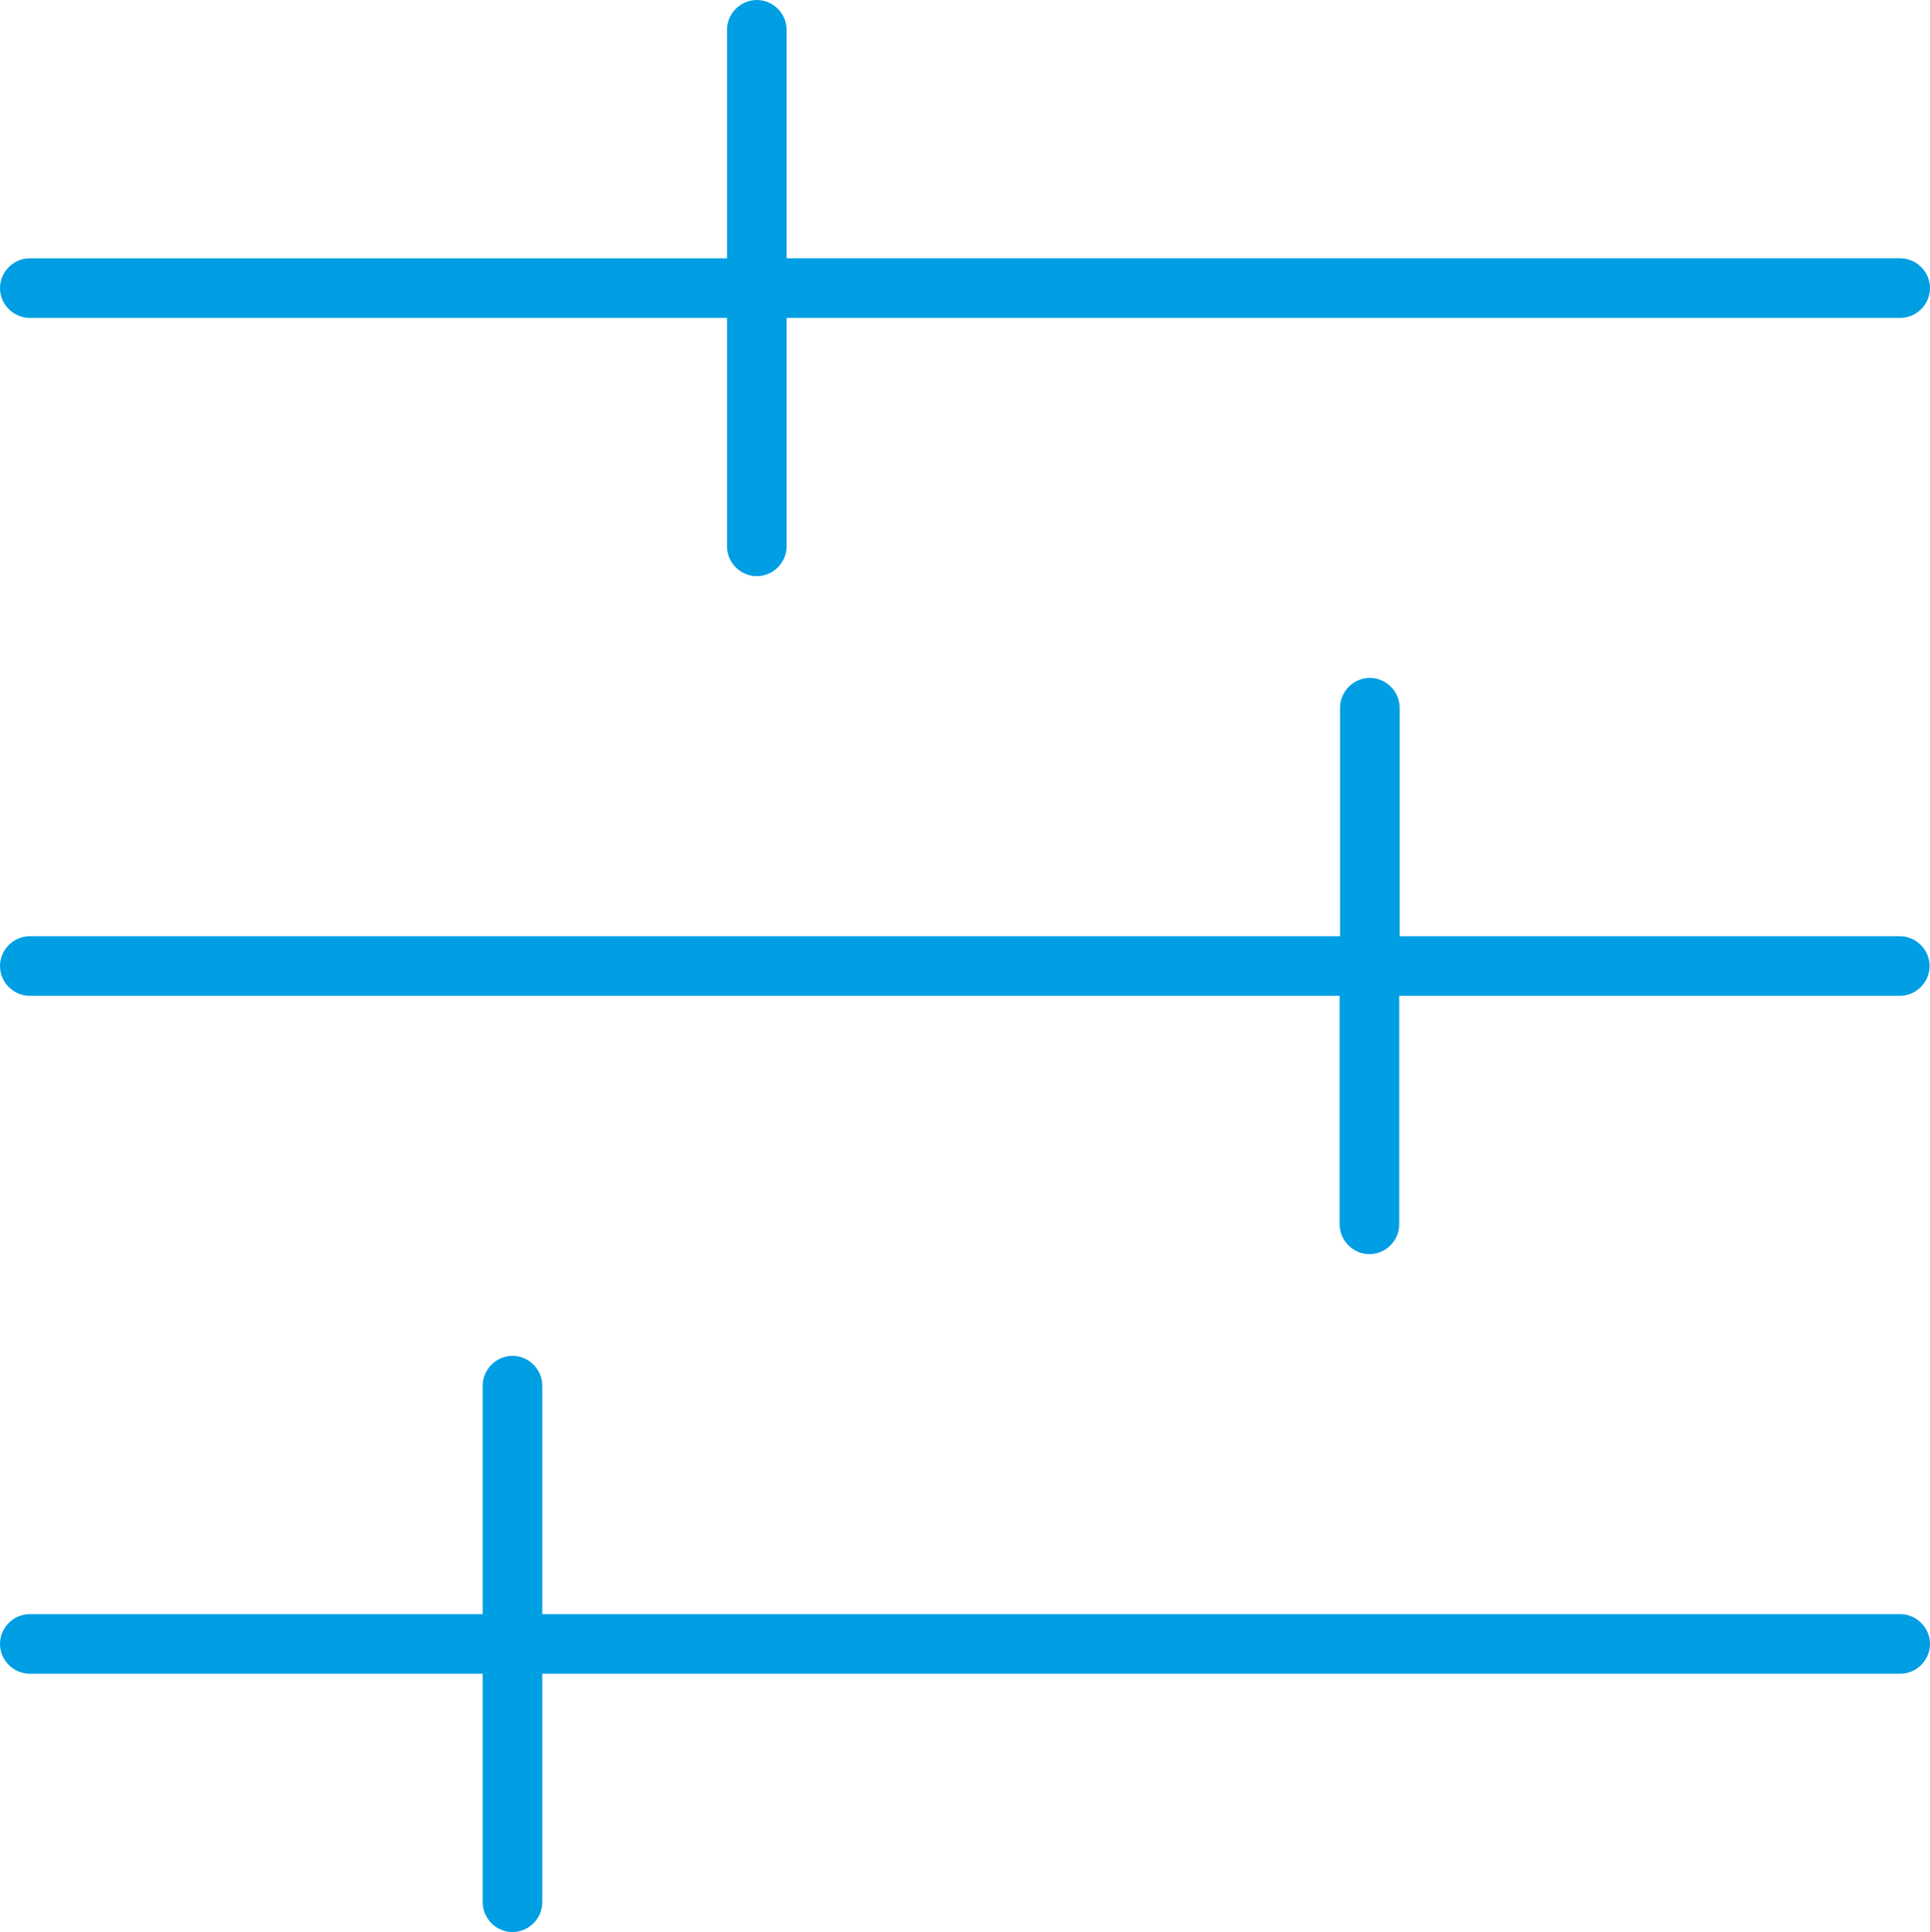
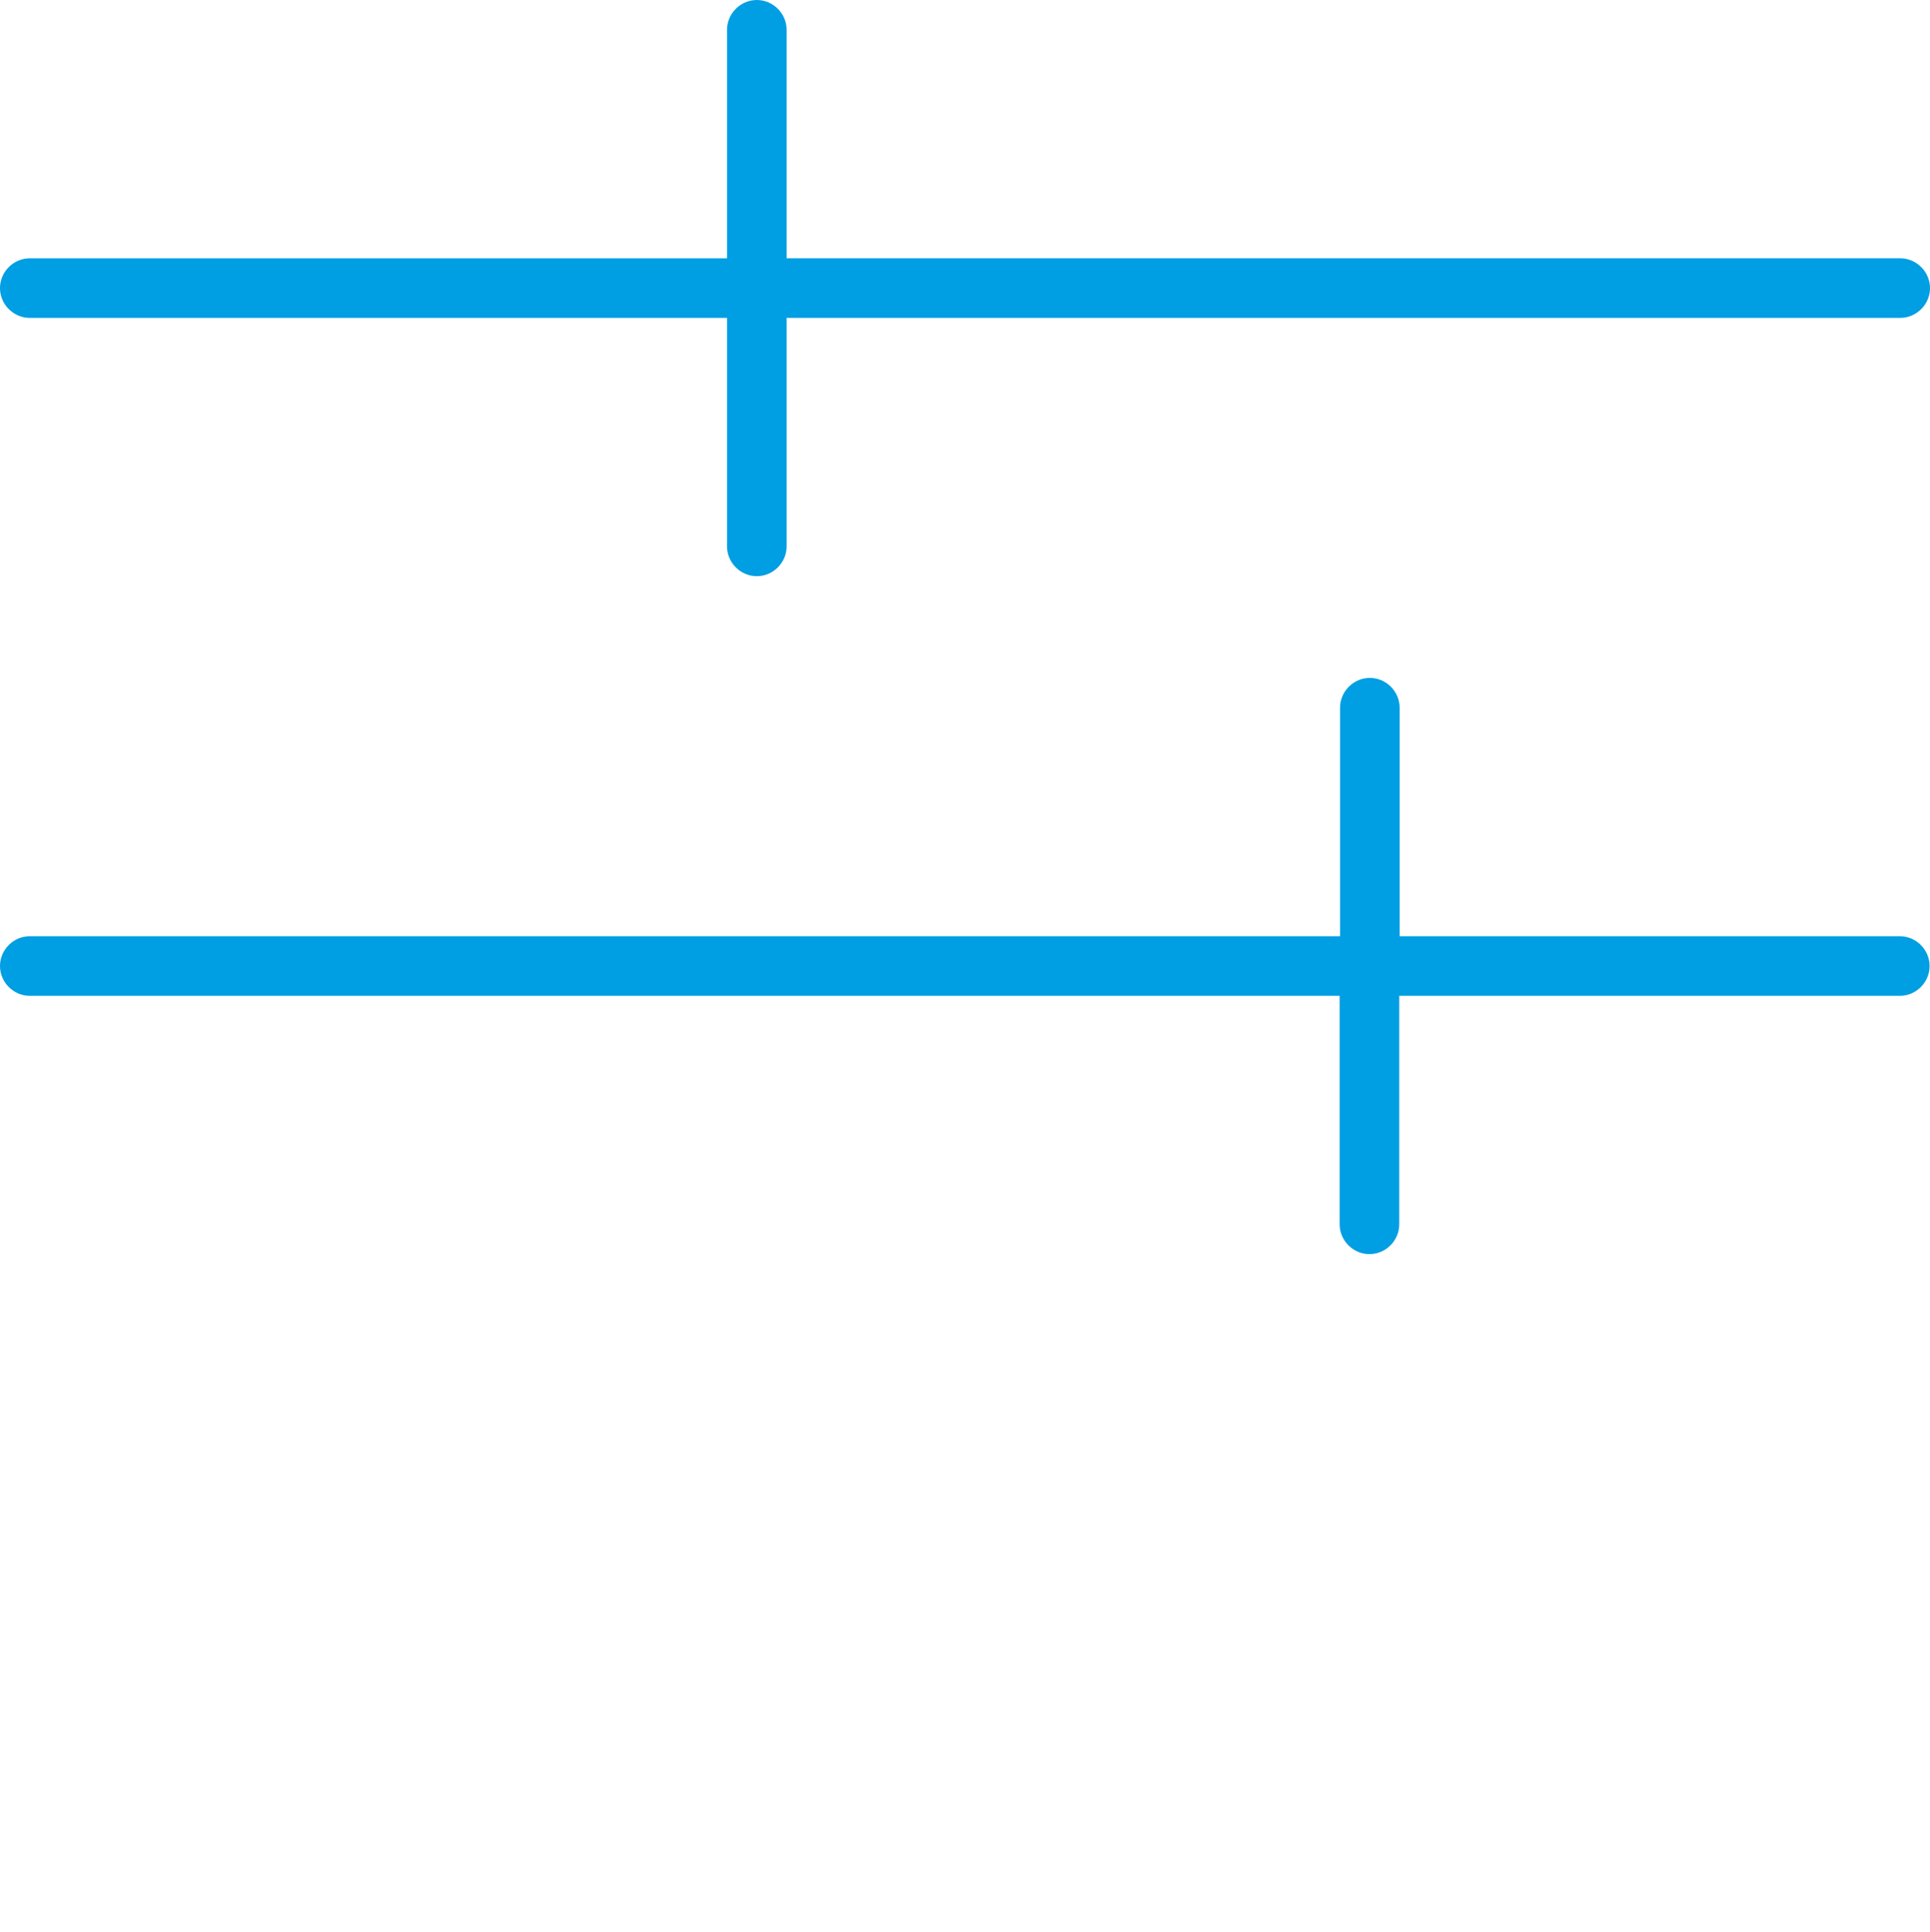
<svg xmlns="http://www.w3.org/2000/svg" id="Ebene_2" viewBox="0 0 48.58 48.62" width="48.58" height="48.62">
  <defs>
    <style>.cls-1{fill:#009ee3;}</style>
  </defs>
  <g id="Ebene_2-2">
    <g id="icon_adjustments">
      <path class="cls-1" d="m.75,8h17.55v5.75c0,.41.34.75.75.75s.75-.34.75-.75v-5.75h28.03c.41,0,.75-.34.75-.75s-.34-.75-.75-.75h-28.03V.75c0-.41-.34-.75-.75-.75s-.75.34-.75.75v5.75H.75c-.41,0-.75.34-.75.75s.34.75.75.75Z" />
      <path class="cls-1" d="m47.83,23.56h-12.6v-5.75c0-.41-.34-.75-.75-.75s-.75.34-.75.75v5.75H.75c-.41,0-.75.34-.75.75s.34.75.75.75h32.97v5.75c0,.41.34.75.75.75s.75-.34.75-.75v-5.75h12.6c.41,0,.75-.34.75-.75s-.34-.75-.75-.75Z" />
-       <path class="cls-1" d="m47.83,40.62H13.65v-5.75c0-.41-.34-.75-.75-.75s-.75.34-.75.75v5.75H.75c-.41,0-.75.34-.75.75s.34.75.75.75h11.4v5.75c0,.41.34.75.75.75s.75-.34.75-.75v-5.75h34.18c.41,0,.75-.34.75-.75s-.34-.75-.75-.75Z" />
    </g>
  </g>
</svg>